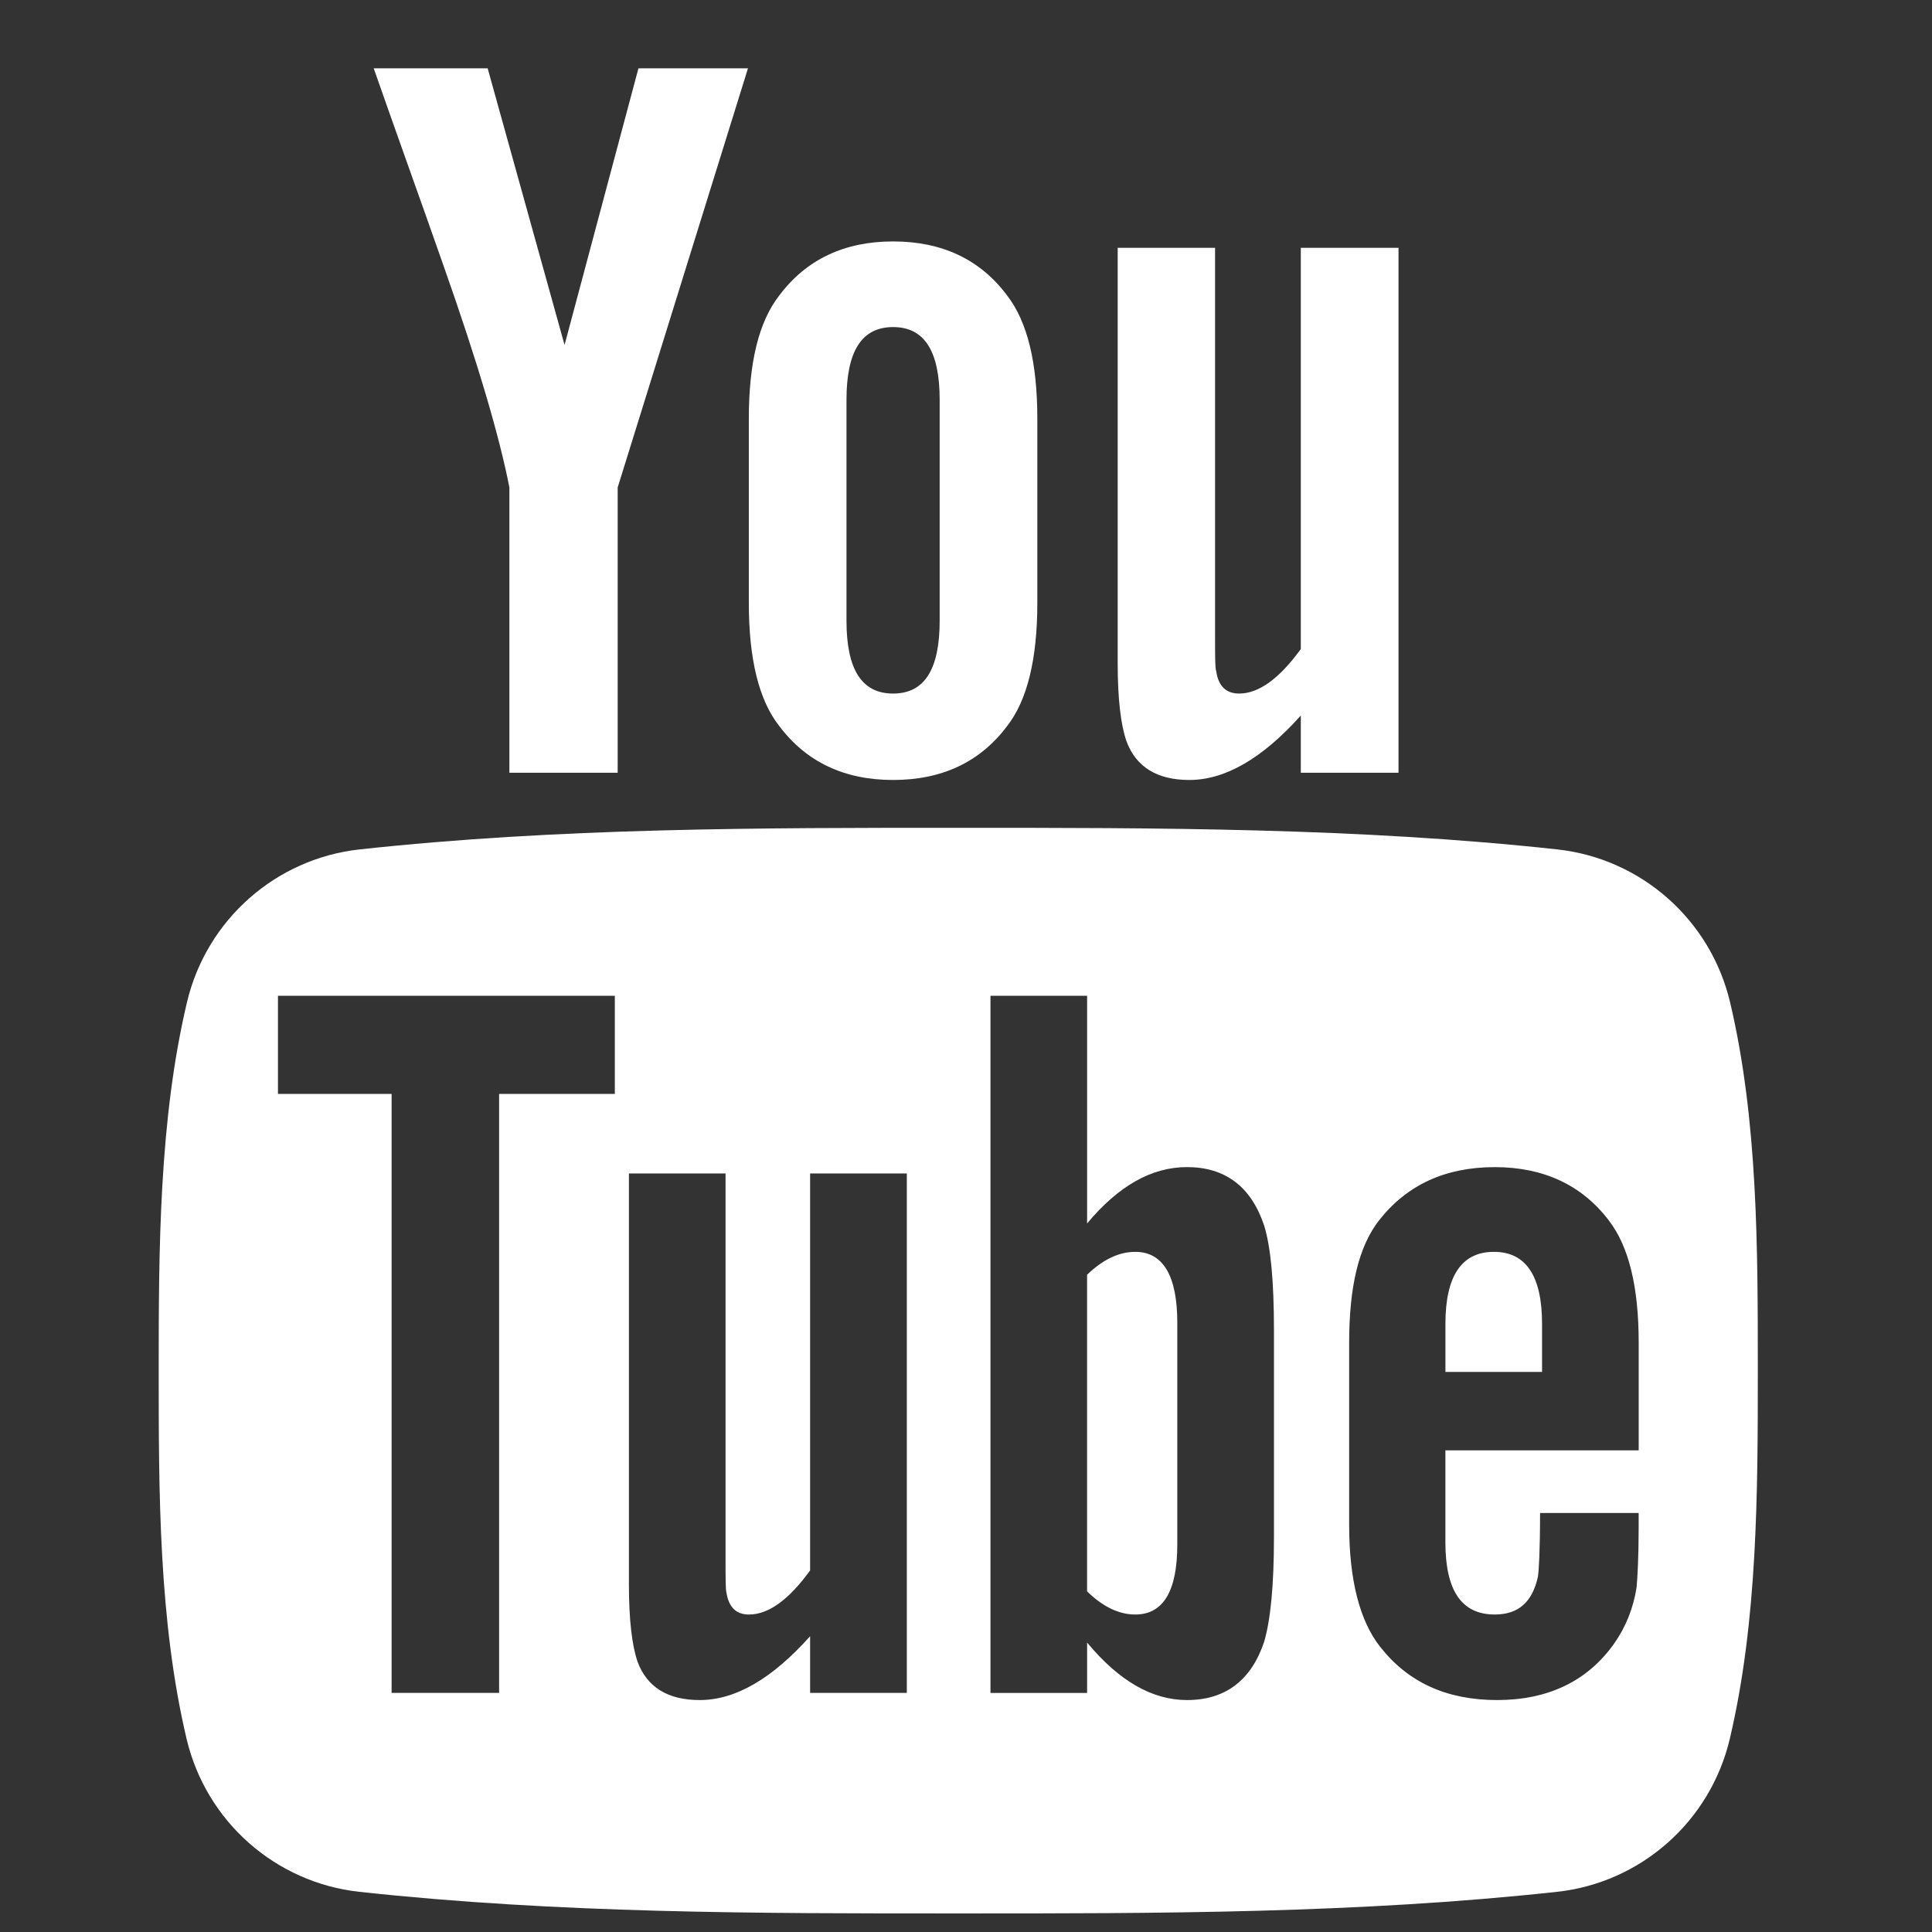
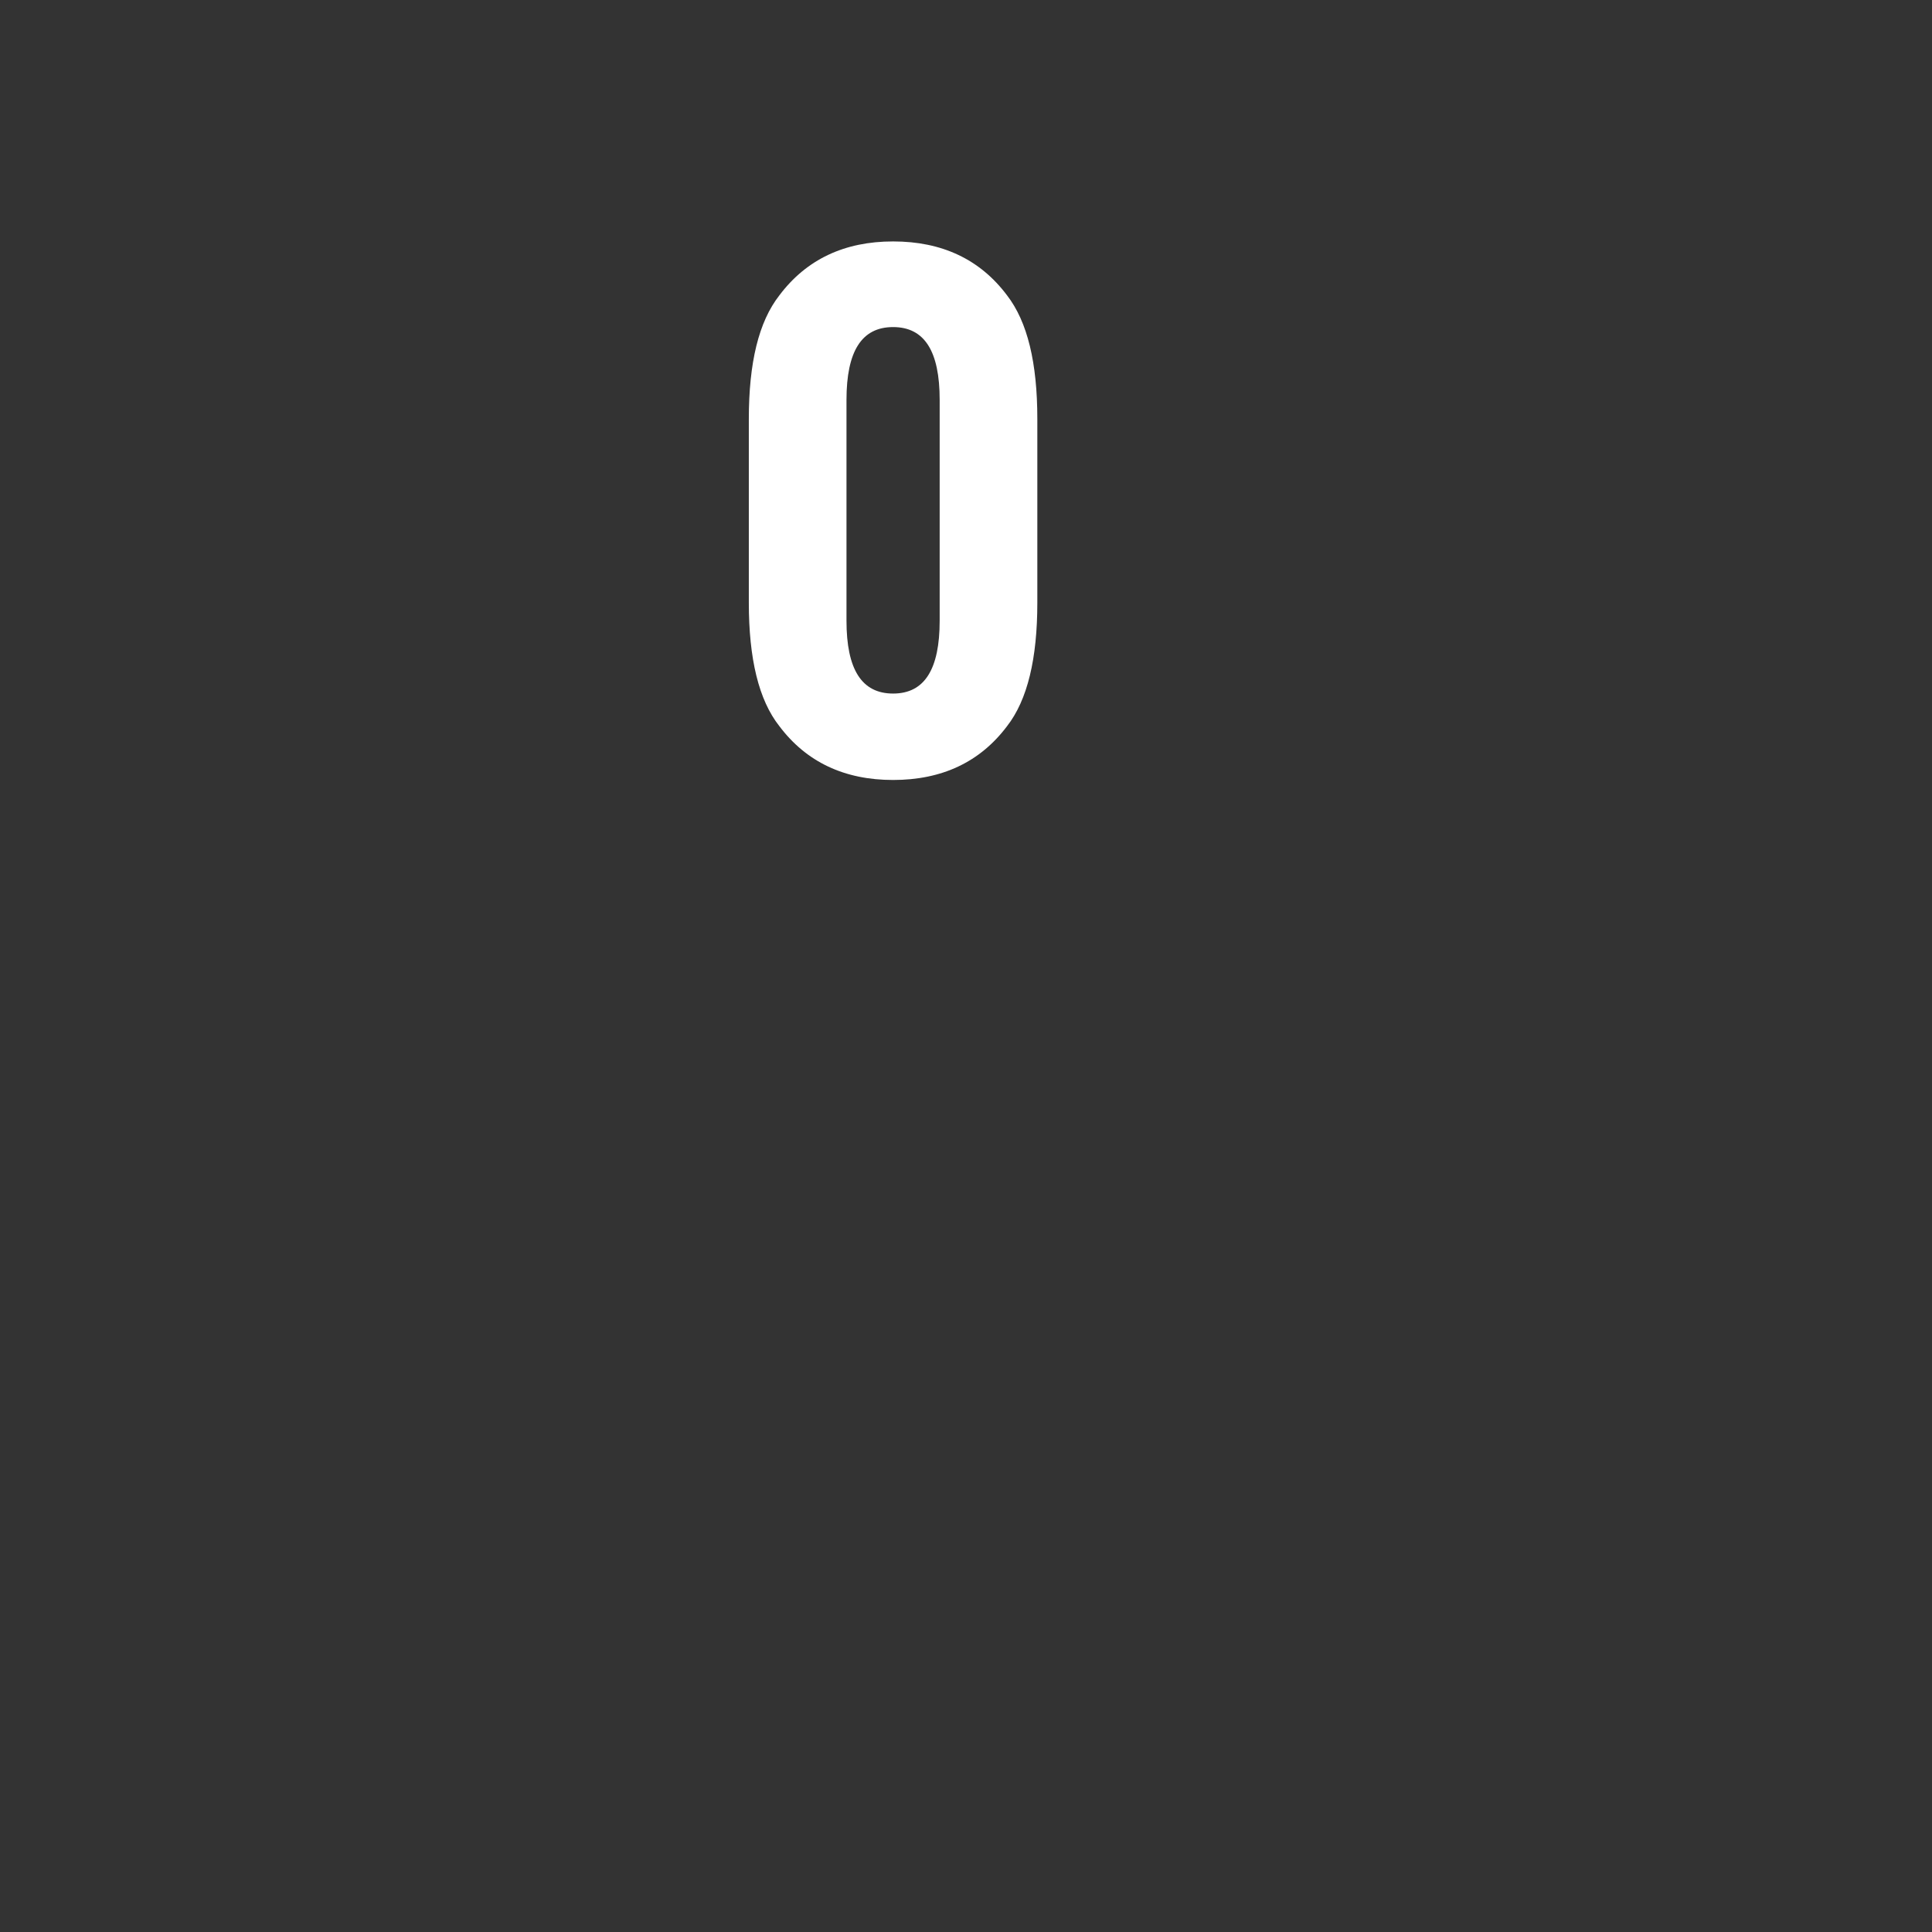
<svg xmlns="http://www.w3.org/2000/svg" xml:space="preserve" width="20mm" height="20mm" style="shape-rendering:geometricPrecision; text-rendering:geometricPrecision; image-rendering:optimizeQuality; fill-rule:evenodd; clip-rule:evenodd" viewBox="0 0 2000 2000">
  <rect x="0" y="0" width="2000" height="2000" fill="#333333" stroke="none" />
  <defs>
    <style type="text/css">  .fil0 {fill:white;fill-rule:nonzero}  </style>
  </defs>
  <g id="Слой_x0020_1">
    <g id="_2066776106336">
-       <path class="fil0" d="M1791.02 1037.74c-20.24,-85.75 -92.26,-149.01 -178.93,-158.44 -205.22,-22.34 -413.01,-22.41 -619.8,-22.34 -206.91,-0.07 -414.66,0 -619.95,22.34 -86.64,9.46 -158.59,72.69 -178.83,158.44 -28.85,122.11 -29.22,255.41 -29.22,381.13 0,125.72 0,259.02 28.85,381.14 20.25,85.71 92.23,148.98 178.9,158.4 205.25,22.37 413.01,22.45 619.88,22.37 206.87,0.08 414.58,0 619.87,-22.37 86.64,-9.42 158.66,-72.69 178.9,-158.4 28.82,-122.12 29,-255.42 29,-381.14 -0.03,-125.75 0.19,-259.02 -28.67,-381.13zm-1154.55 94.66l-119.79 0 0 620.06 -111.29 0 0 -620.06 -117.63 0 0 -101.58 348.71 0 0 101.58zm302.27 620.09l-100.11 0 0 -58.66c-39.74,44.38 -77.5,66.06 -114.31,66.06 -32.24,0 -54.43,-12.73 -64.44,-39.97 -5.45,-16.26 -8.83,-41.99 -8.83,-79.97l0 -425.19 100.03 0 0 395.89c0,22.86 0,34.71 0.92,37.91 2.39,15.13 9.97,22.78 23.37,22.78 20.09,0 41.07,-15.05 63.26,-45.63l0 -410.95 100.11 0 0 537.73zm380.06 -161.38c0,49.72 -3.46,85.53 -10.12,108.35 -13.36,40.01 -40.15,60.43 -79.93,60.43 -35.59,0 -69.93,-19.25 -103.38,-59.51l0 52.15 -100.04 0 0 -721.71 100.04 0 0 235.69c32.31,-38.75 66.61,-58.33 103.38,-58.33 39.78,0 66.57,20.39 79.93,60.65 6.7,21.64 10.12,57.19 10.12,108.13l0 214.15zm377.53 -89.72l-200.06 0 0 95.32c0,49.75 16.71,74.63 51.08,74.63 24.66,0 38.97,-13.06 44.68,-39.08 0.96,-5.3 2.24,-26.94 2.24,-66.03l102.06 0 0 14.25c0,31.39 -1.22,53.03 -2.14,62.75 -3.34,21.56 -11.22,41.14 -23.37,58.37 -27.67,39.04 -68.74,58.29 -120.97,58.29 -52.33,0 -92.19,-18.33 -121.08,-55.06 -21.24,-26.9 -32.13,-69.3 -32.13,-126.41l0 -188.36c0,-57.49 9.68,-99.52 30.92,-126.72 28.89,-36.8 68.71,-55.13 119.83,-55.13 50.2,0 89.98,18.33 118.02,55.13 20.95,27.2 30.96,69.23 30.96,126.72l0 111.33 -0.04 0z" />
-       <path class="fil0" d="M1546.5 1295.91c-33.41,0 -50.2,24.88 -50.2,74.57l0 49.76 100.03 0 0 -49.76c0,-49.69 -16.74,-74.57 -49.83,-74.57z" />
-       <path class="fil0" d="M1175.2 1295.91c-16.49,0 -33.16,7.59 -49.87,23.71l0 327.73c16.67,16.3 33.38,23.99 49.87,23.99 28.85,0 43.54,-23.99 43.54,-72.54l0 -229.54c0,-48.47 -14.69,-73.35 -43.54,-73.35z" />
-       <path class="fil0" d="M1231.1 807.43c36.88,0 75.26,-21.83 115.49,-66.73l0 59.26 101.13 0 0 -543.44 -101.13 0 0 415.36c-22.38,30.84 -43.65,46.08 -63.85,46.08 -13.55,0 -21.5,-7.8 -23.71,-23.08 -1.21,-3.2 -1.21,-15.2 -1.21,-38.23l0 -400.13 -100.8 0 0 429.71c0,38.39 3.38,64.37 8.98,80.82 10.15,27.53 32.57,40.38 65.1,40.38z" />
-       <path class="fil0" d="M527.32 504.61l0 295.35 112.1 0 0 -295.35 134.88 -433.87 -113.39 0 -76.48 286.36 -79.6 -286.36 -117.95 0c23.62,67.61 48.21,135.55 71.87,203.19 35.96,101.69 58.41,178.38 68.57,230.68z" />
      <path class="fil0" d="M924.53 807.43c50.64,0 90.02,-18.59 117.92,-55.65 21.23,-27.2 31.39,-70.04 31.39,-127.78l0 -190.31c0,-58.11 -10.16,-100.54 -31.39,-128 -27.9,-37.17 -67.24,-55.76 -117.92,-55.76 -50.38,0 -89.72,18.59 -117.69,55.76 -21.5,27.46 -31.66,69.89 -31.66,128l0 190.31c0,57.74 10.16,100.58 31.66,127.78 27.93,37.06 67.31,55.65 117.69,55.65zm-48.25 -393.46c0,-50.31 15.64,-75.38 48.25,-75.38 32.61,0 48.21,25.07 48.21,75.38l0 228.58c0,50.27 -15.6,75.41 -48.21,75.41 -32.61,0 -48.25,-25.14 -48.25,-75.41l0 -228.58z" />
    </g>
  </g>
</svg>